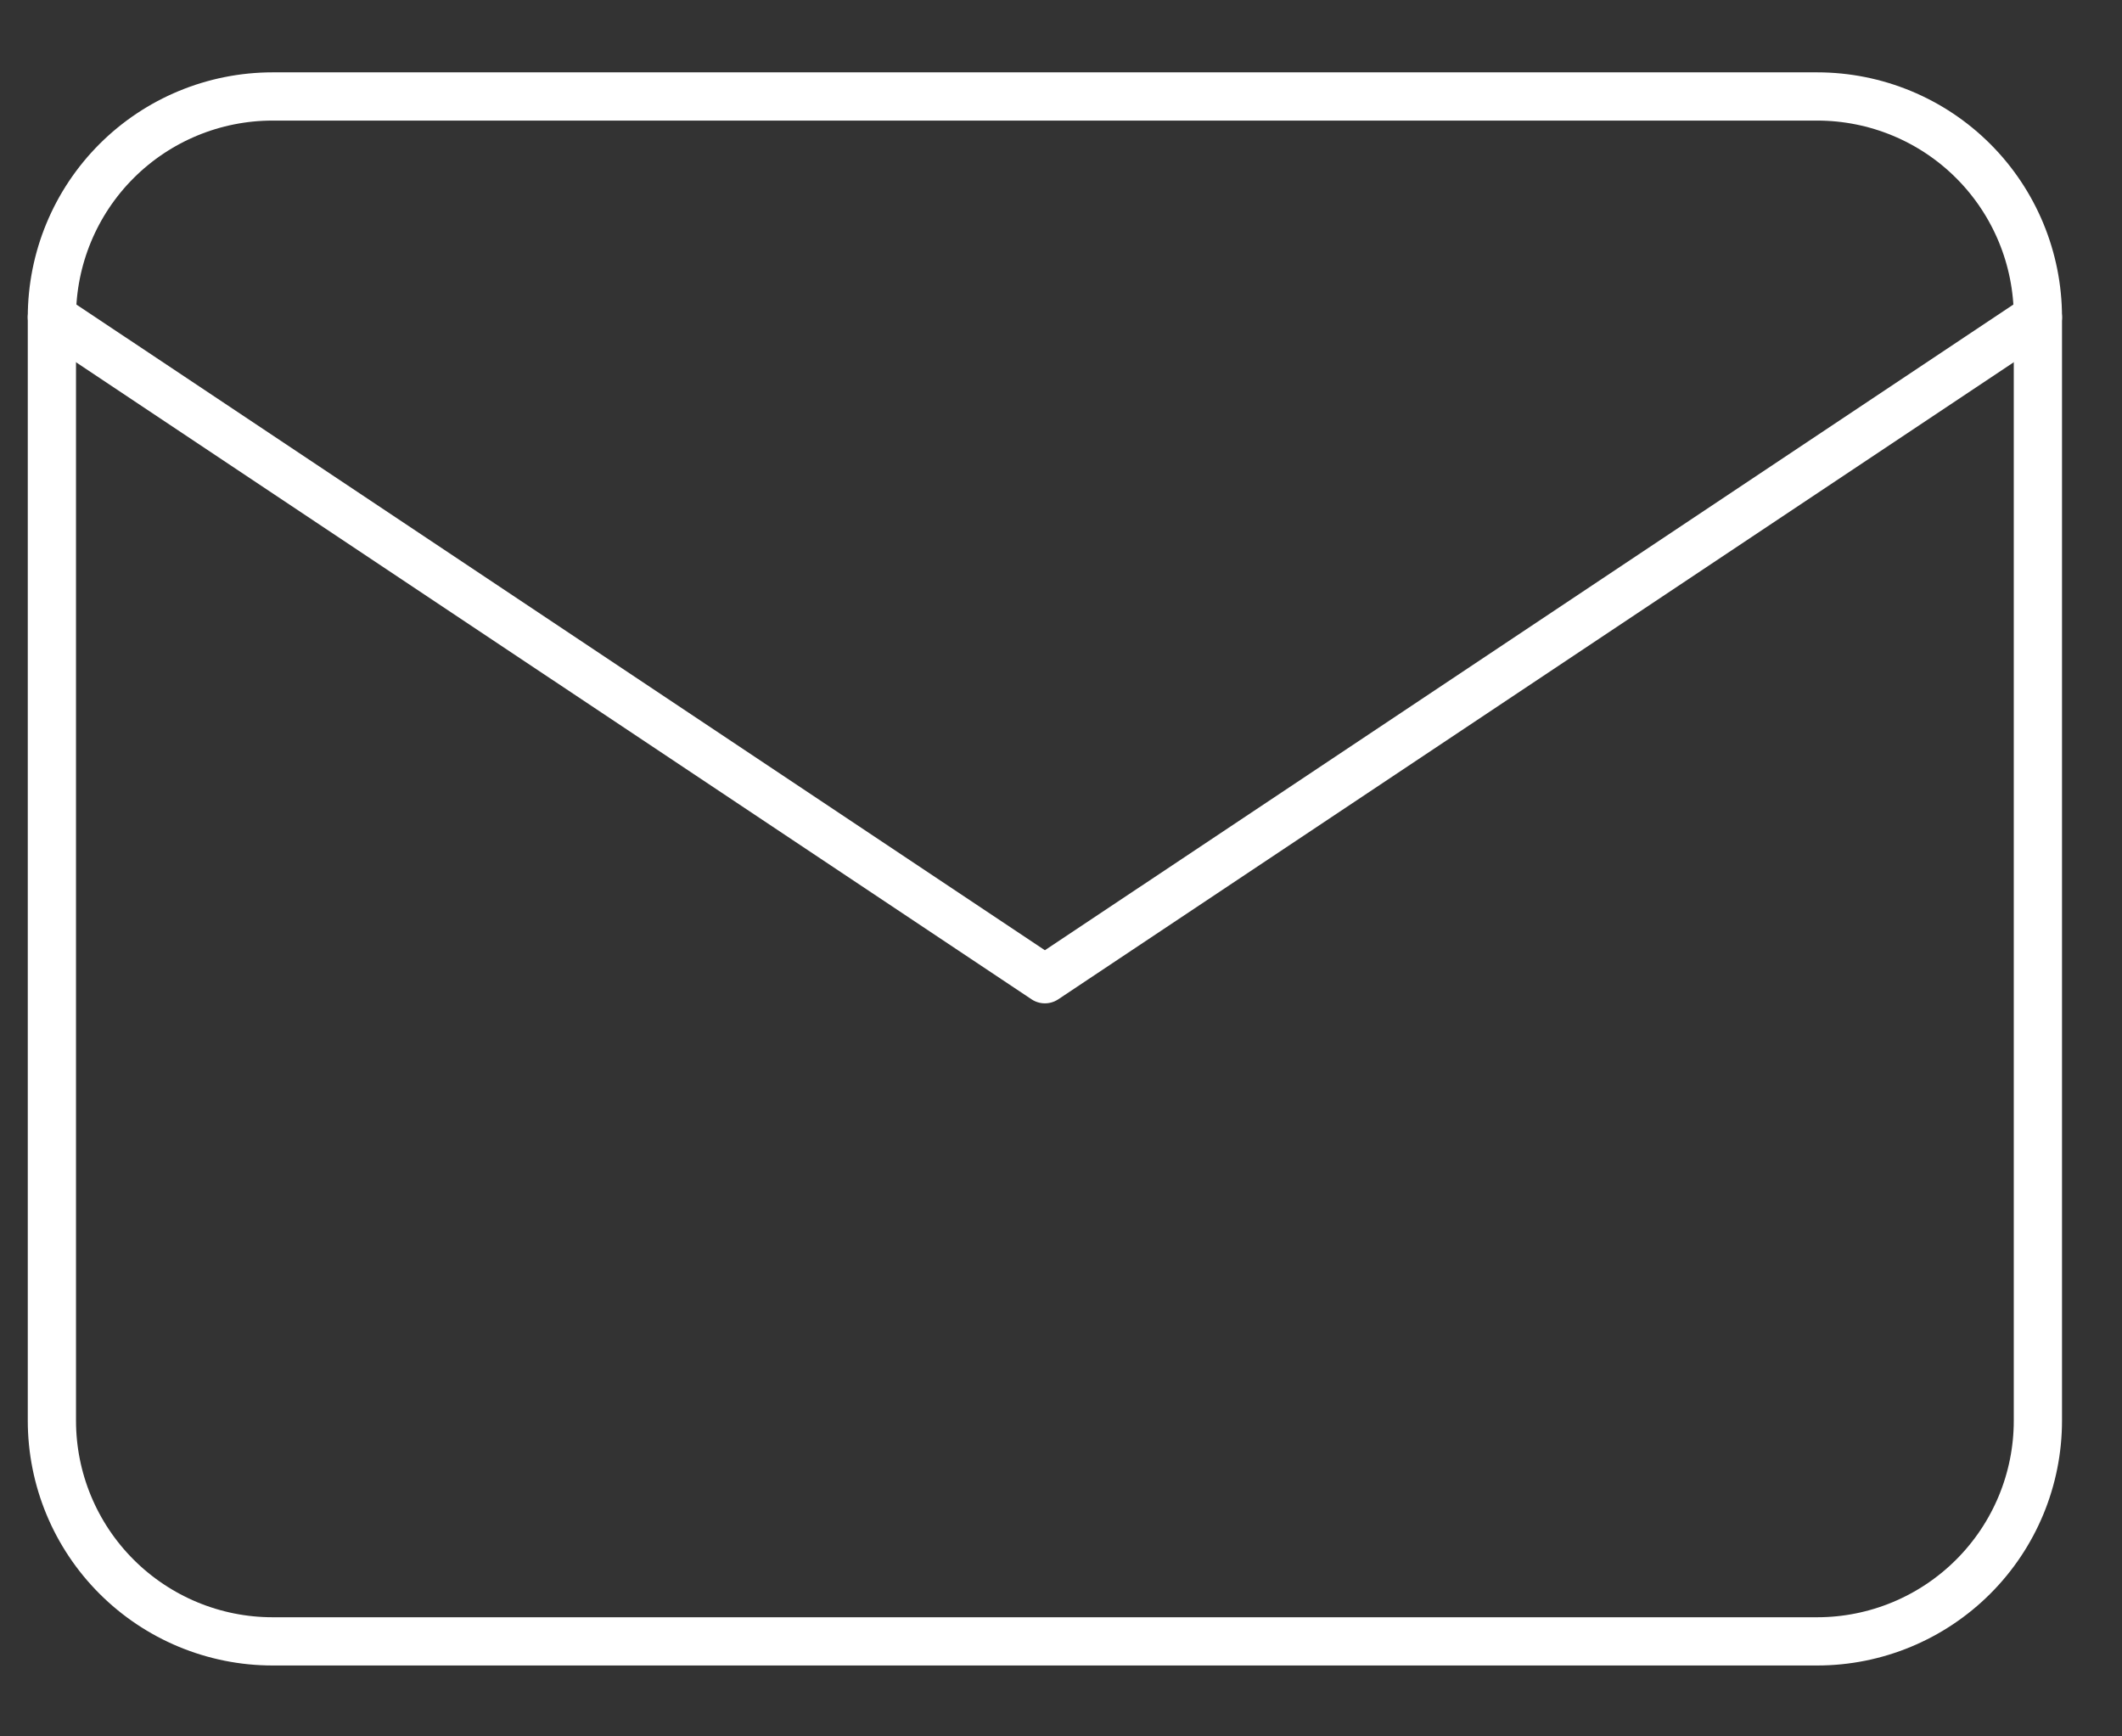
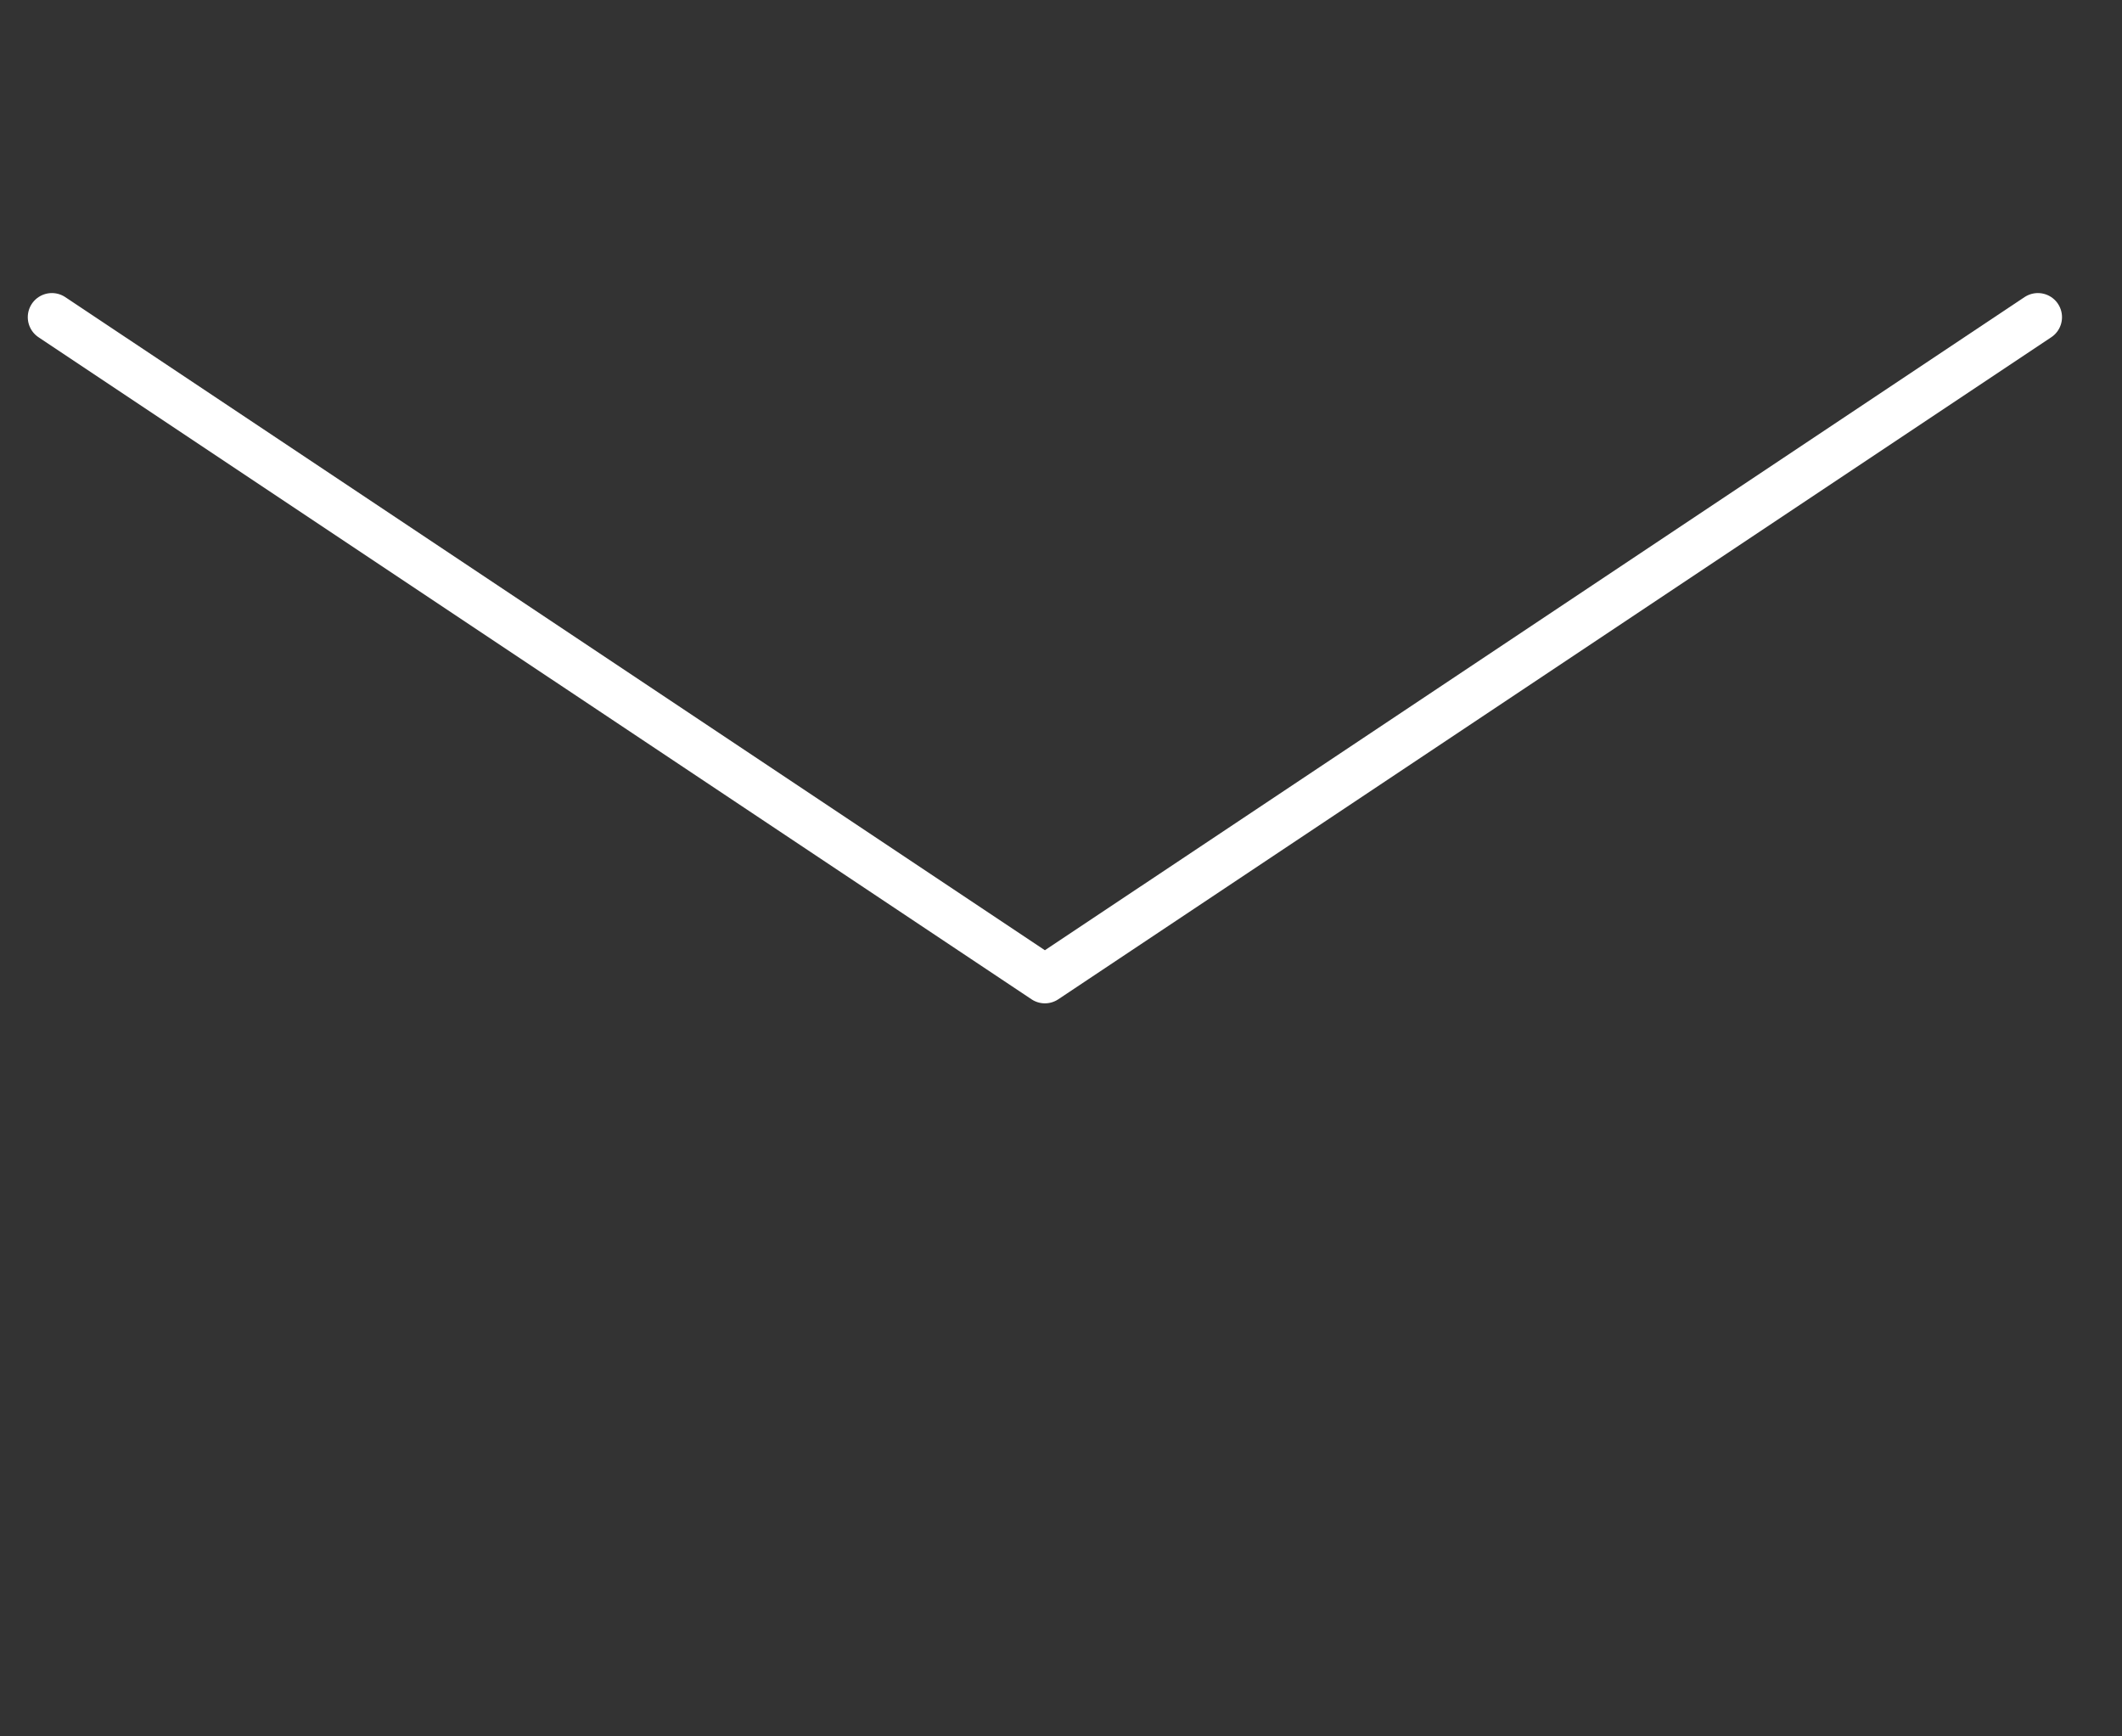
<svg xmlns="http://www.w3.org/2000/svg" width="22" height="18" viewBox="0 0 22 18" fill="none">
  <rect x="0" y="0" width="22" height="18" fill="#333333" stroke="none" />
-   <path d="M0.538 3.288C0.538 2.681 0.779 2.099 1.208 1.67C1.637 1.241 2.219 1 2.826 1H18.84C19.447 1 20.029 1.241 20.458 1.67C20.887 2.099 21.128 2.681 21.128 3.288V14.727C21.128 15.334 20.887 15.915 20.458 16.344C20.029 16.773 19.447 17.015 18.84 17.015H2.826C2.219 17.015 1.637 16.773 1.208 16.344C0.779 15.915 0.538 15.334 0.538 14.727V3.288Z" stroke="white" stroke-width="0.5" stroke-linecap="round" stroke-linejoin="round" />
  <path d="M0.538 3.288L10.833 10.151L21.128 3.288" stroke="white" stroke-width="0.5" stroke-linecap="round" stroke-linejoin="round" />
</svg>